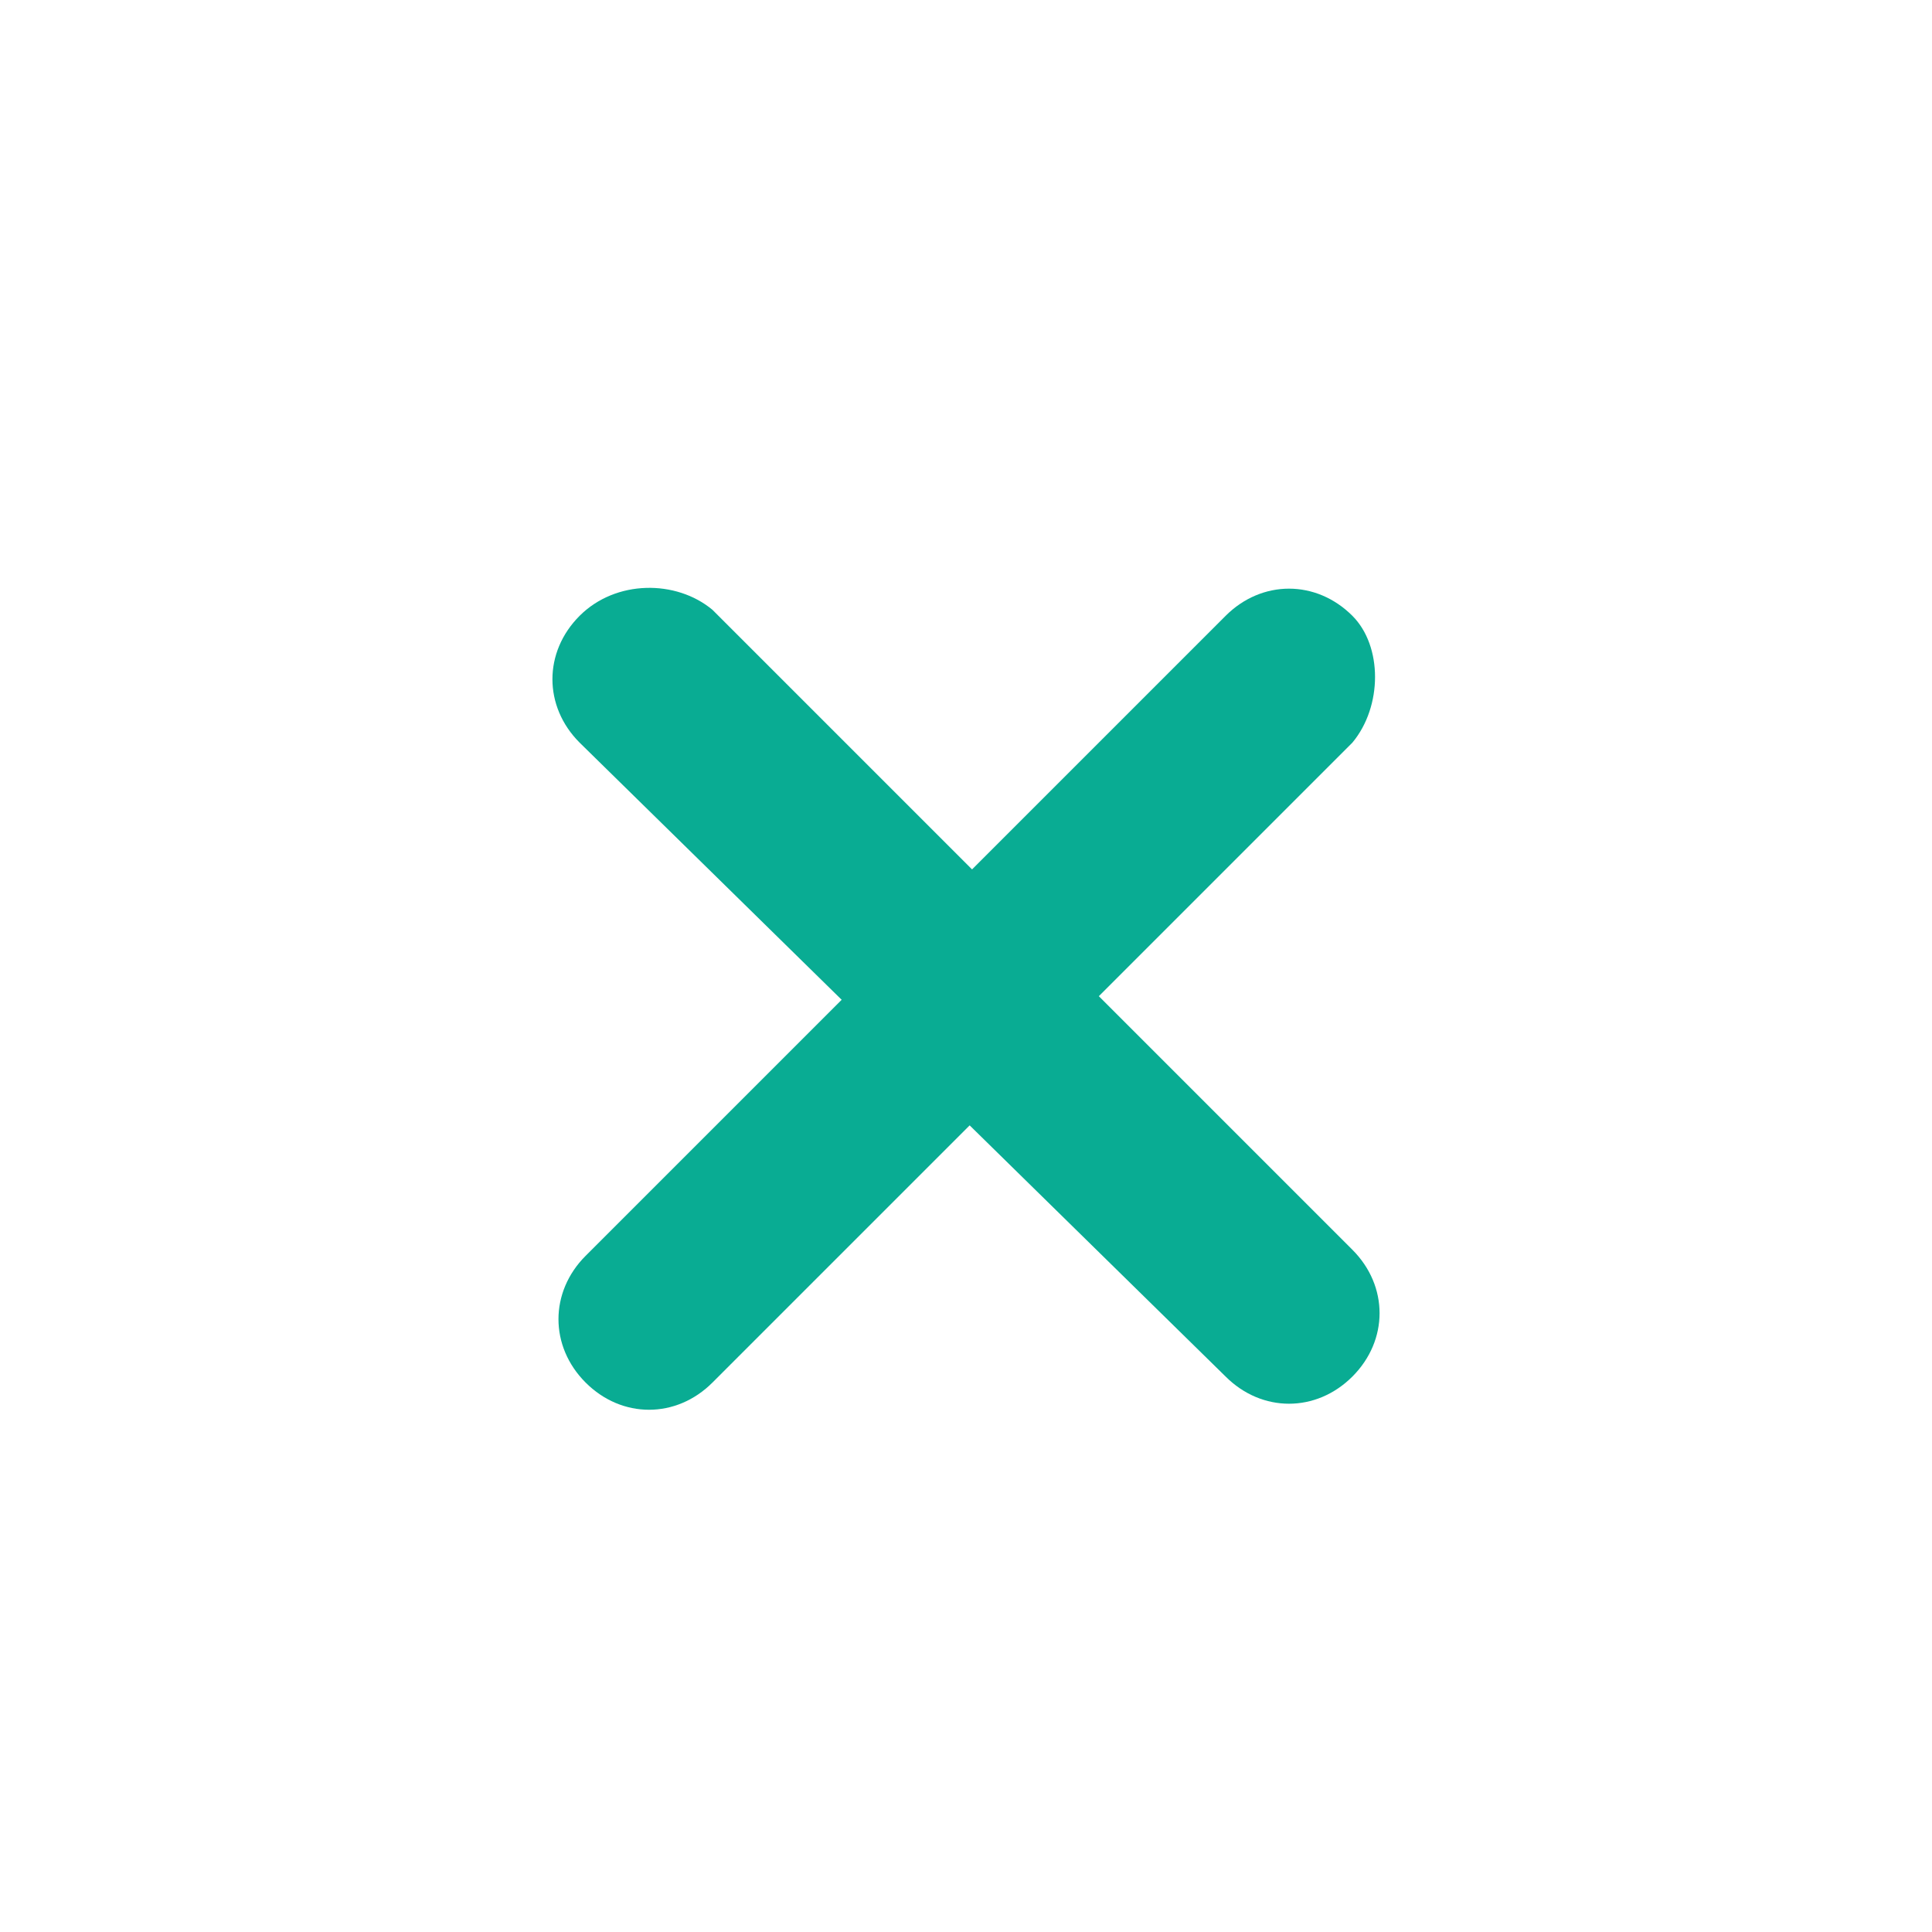
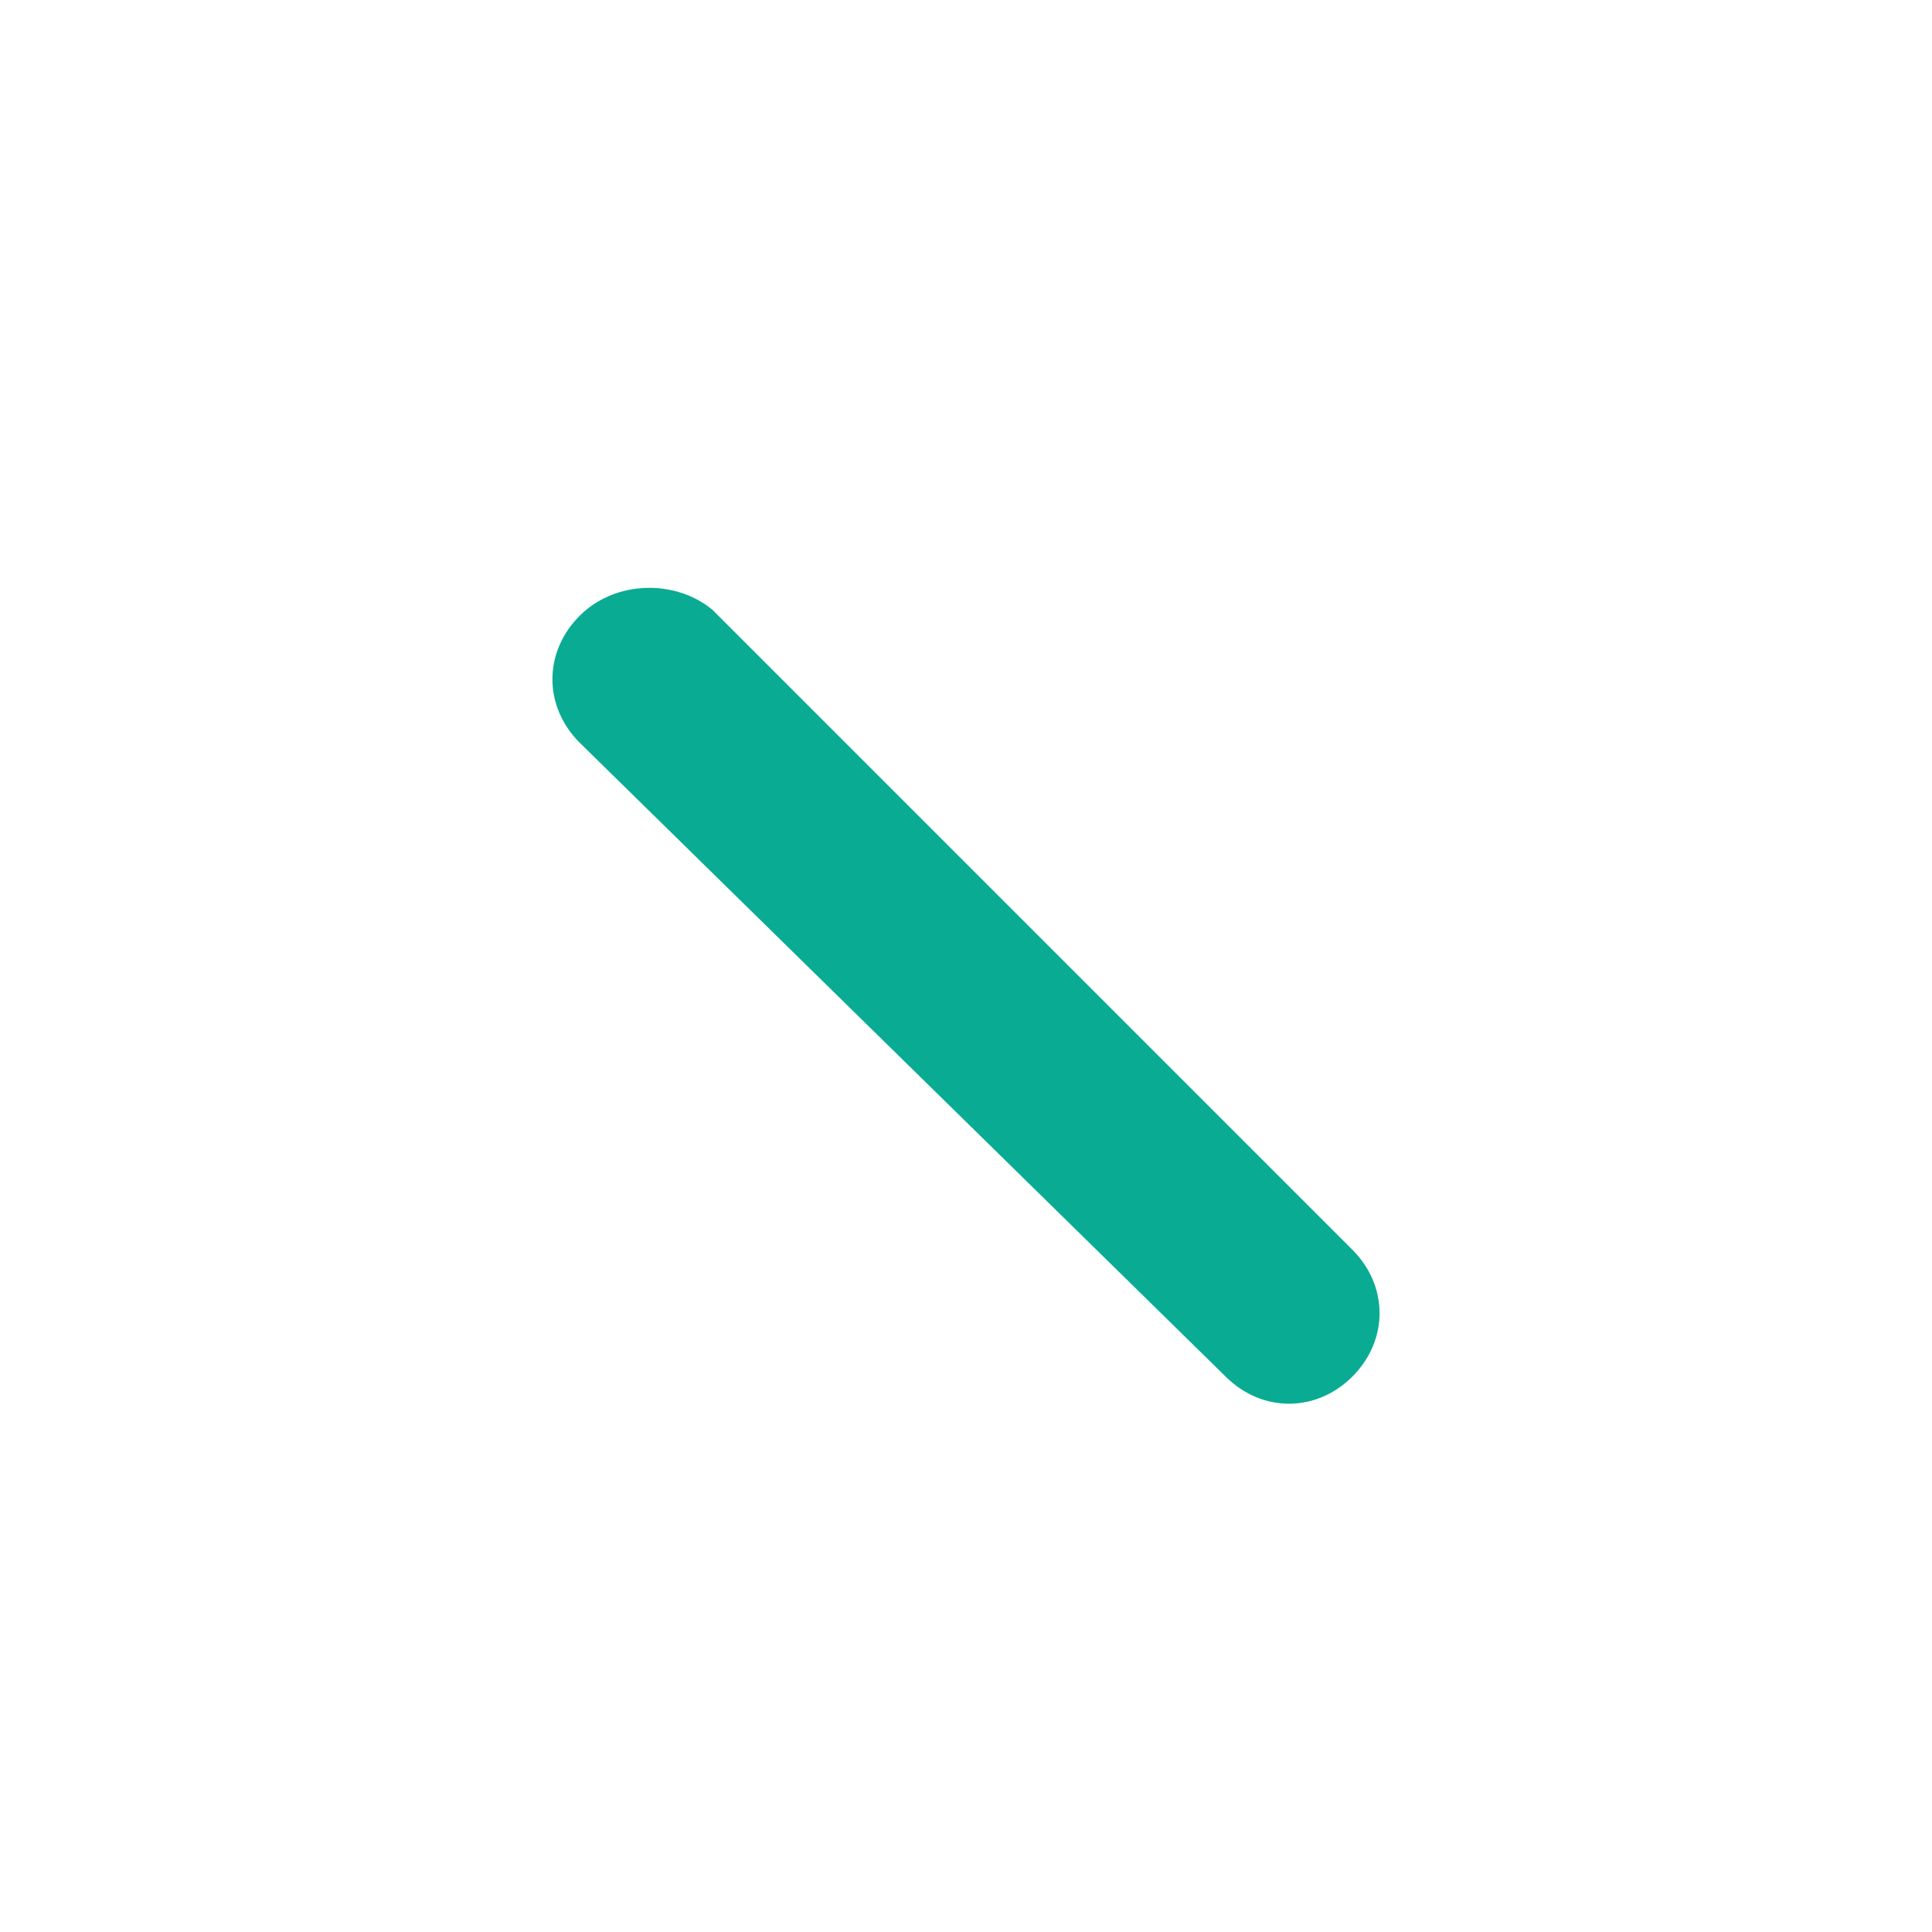
<svg xmlns="http://www.w3.org/2000/svg" version="1.1" id="Layer_1" x="0px" y="0px" viewBox="0 0 32 32" style="enable-background:new 0 0 32 32;" xml:space="preserve">
  <style type="text/css">
	.st0{fill:#09AC93;}
</style>
  <title>help</title>
-   <path class="st0" d="M22.4,12.3L11.8,22.9c-0.6,0.6-1.5,0.6-2.1,0l0,0c-0.6-0.6-0.6-1.5,0-2.1l10.6-10.6c0.6-0.6,1.5-0.6,2.1,0l0,0  C22.9,10.7,22.9,11.7,22.4,12.3z" />
  <path class="st0" d="M11.8,10.1l10.6,10.6c0.6,0.6,0.6,1.5,0,2.1l0,0c-0.6,0.6-1.5,0.6-2.1,0L9.6,12.3c-0.6-0.6-0.6-1.5,0-2.1l0,0  C10.2,9.6,11.2,9.6,11.8,10.1z" />
</svg>